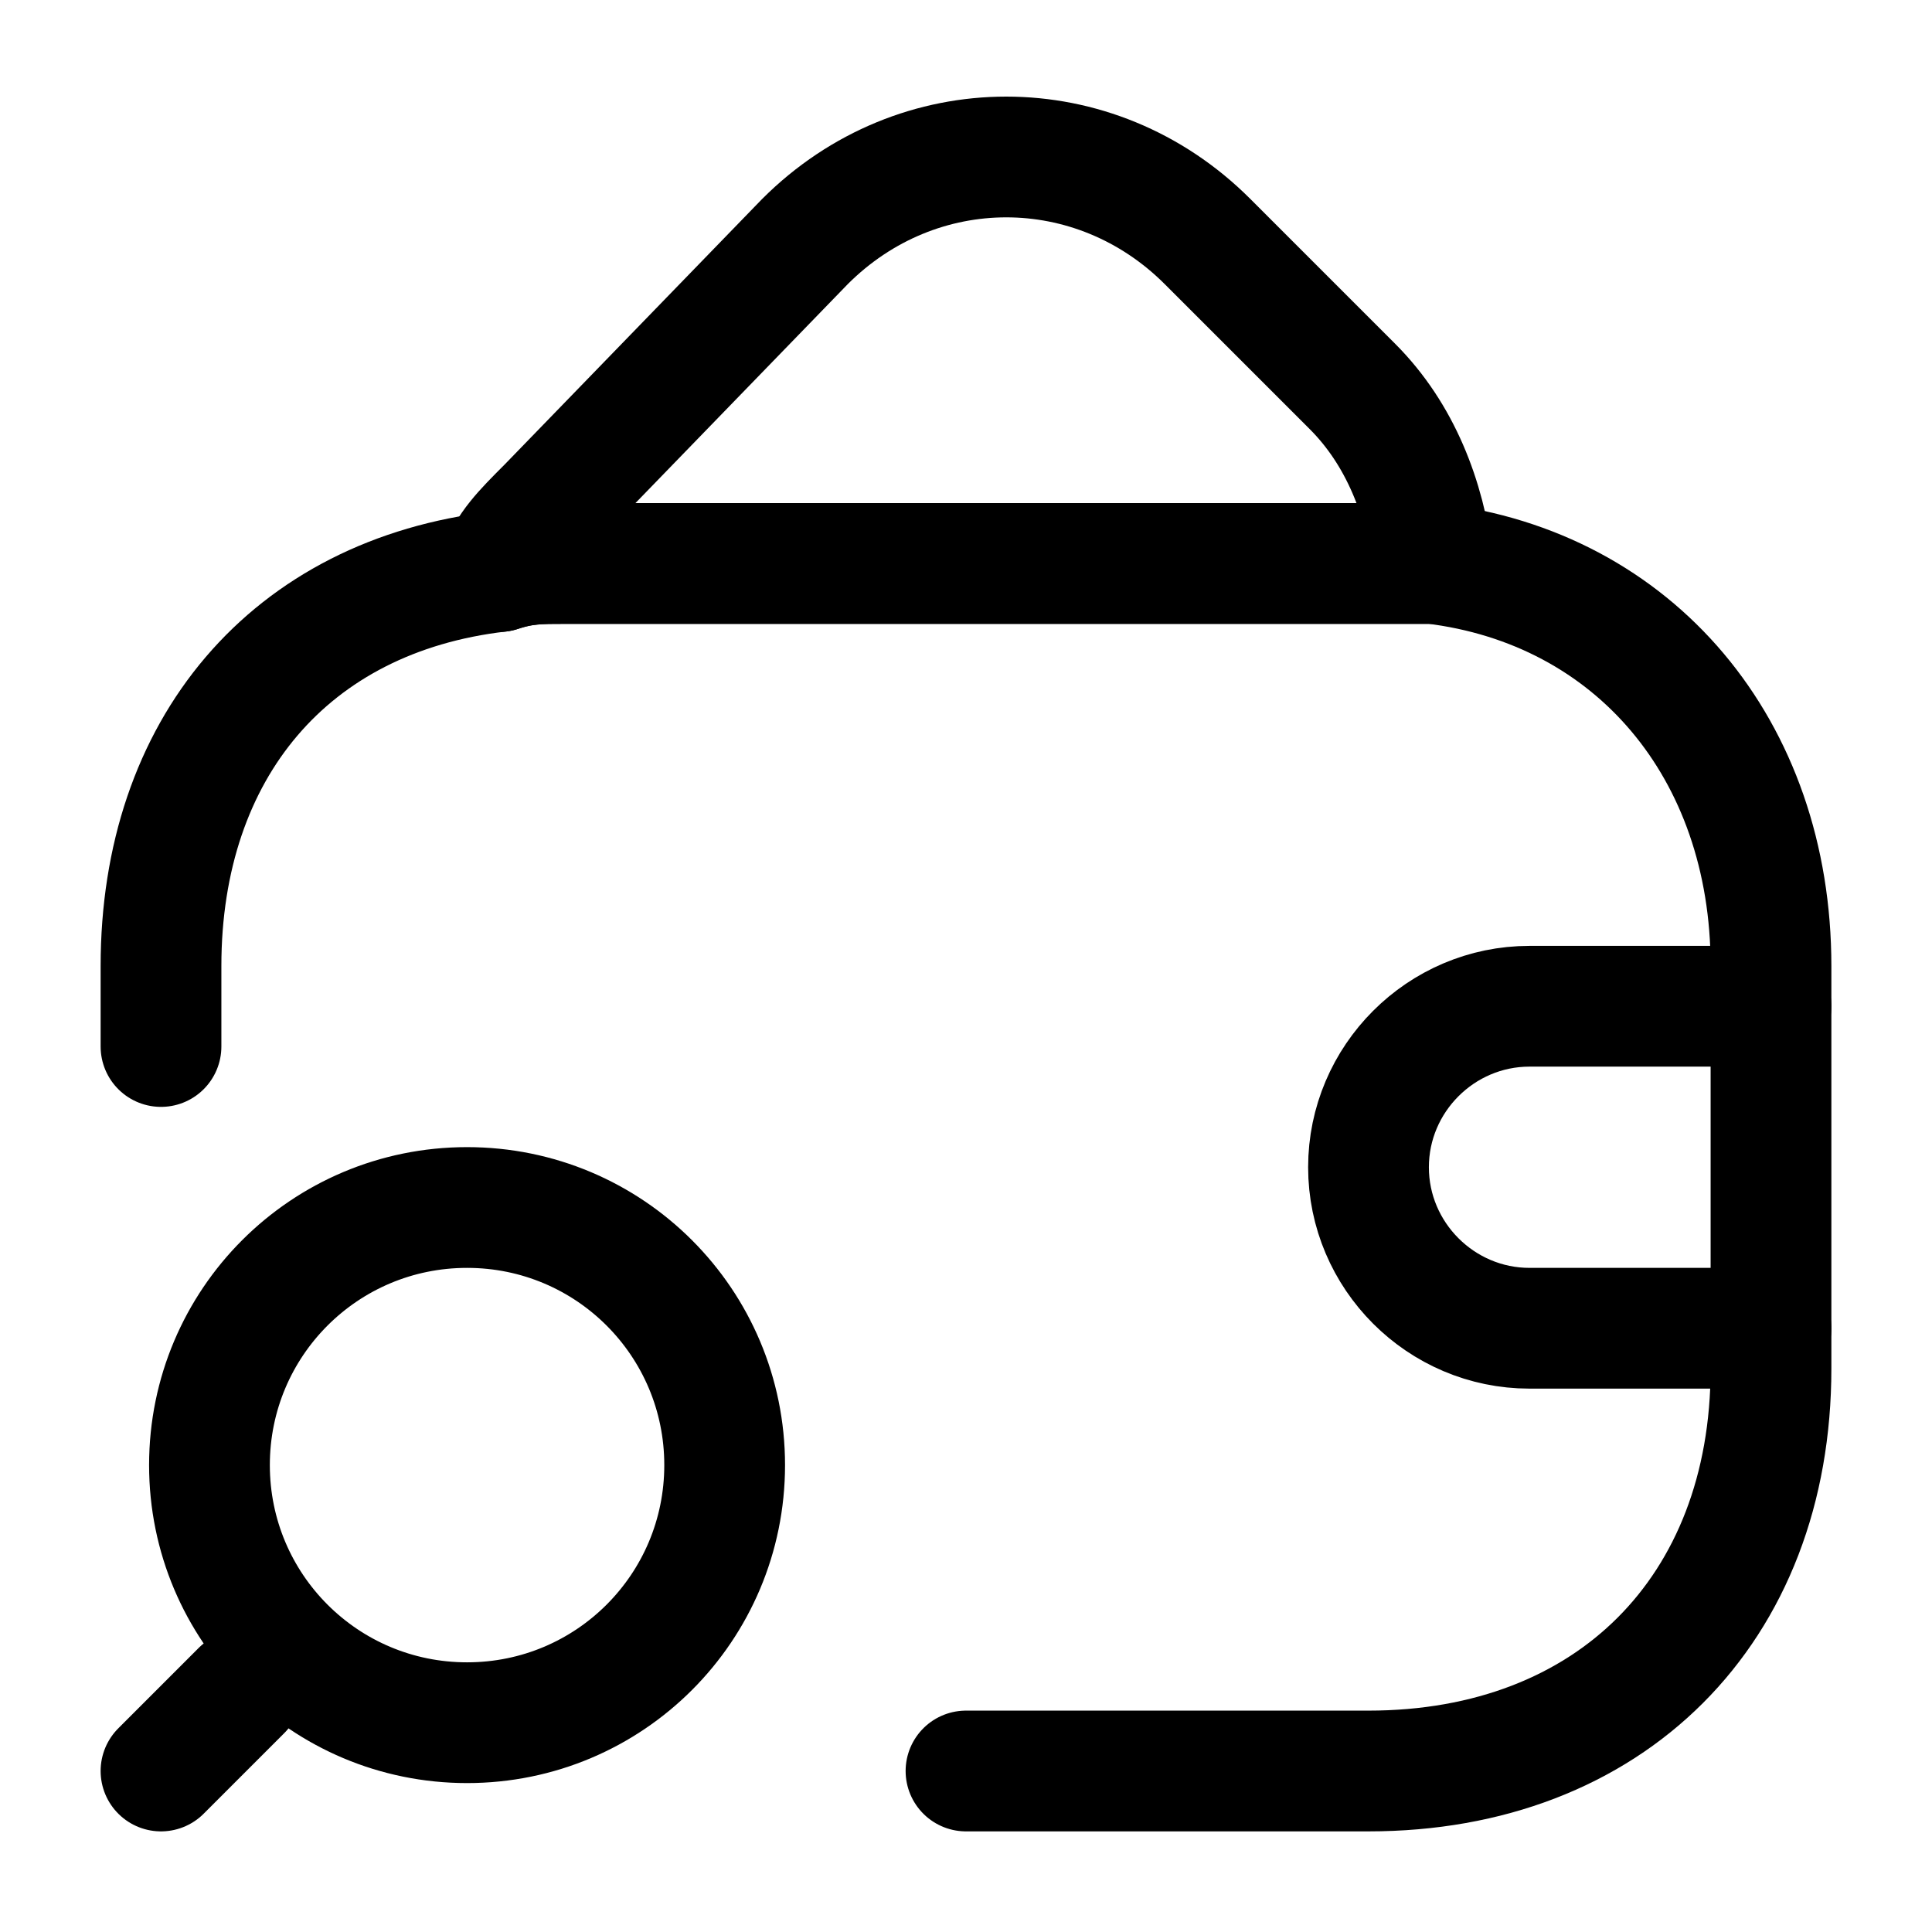
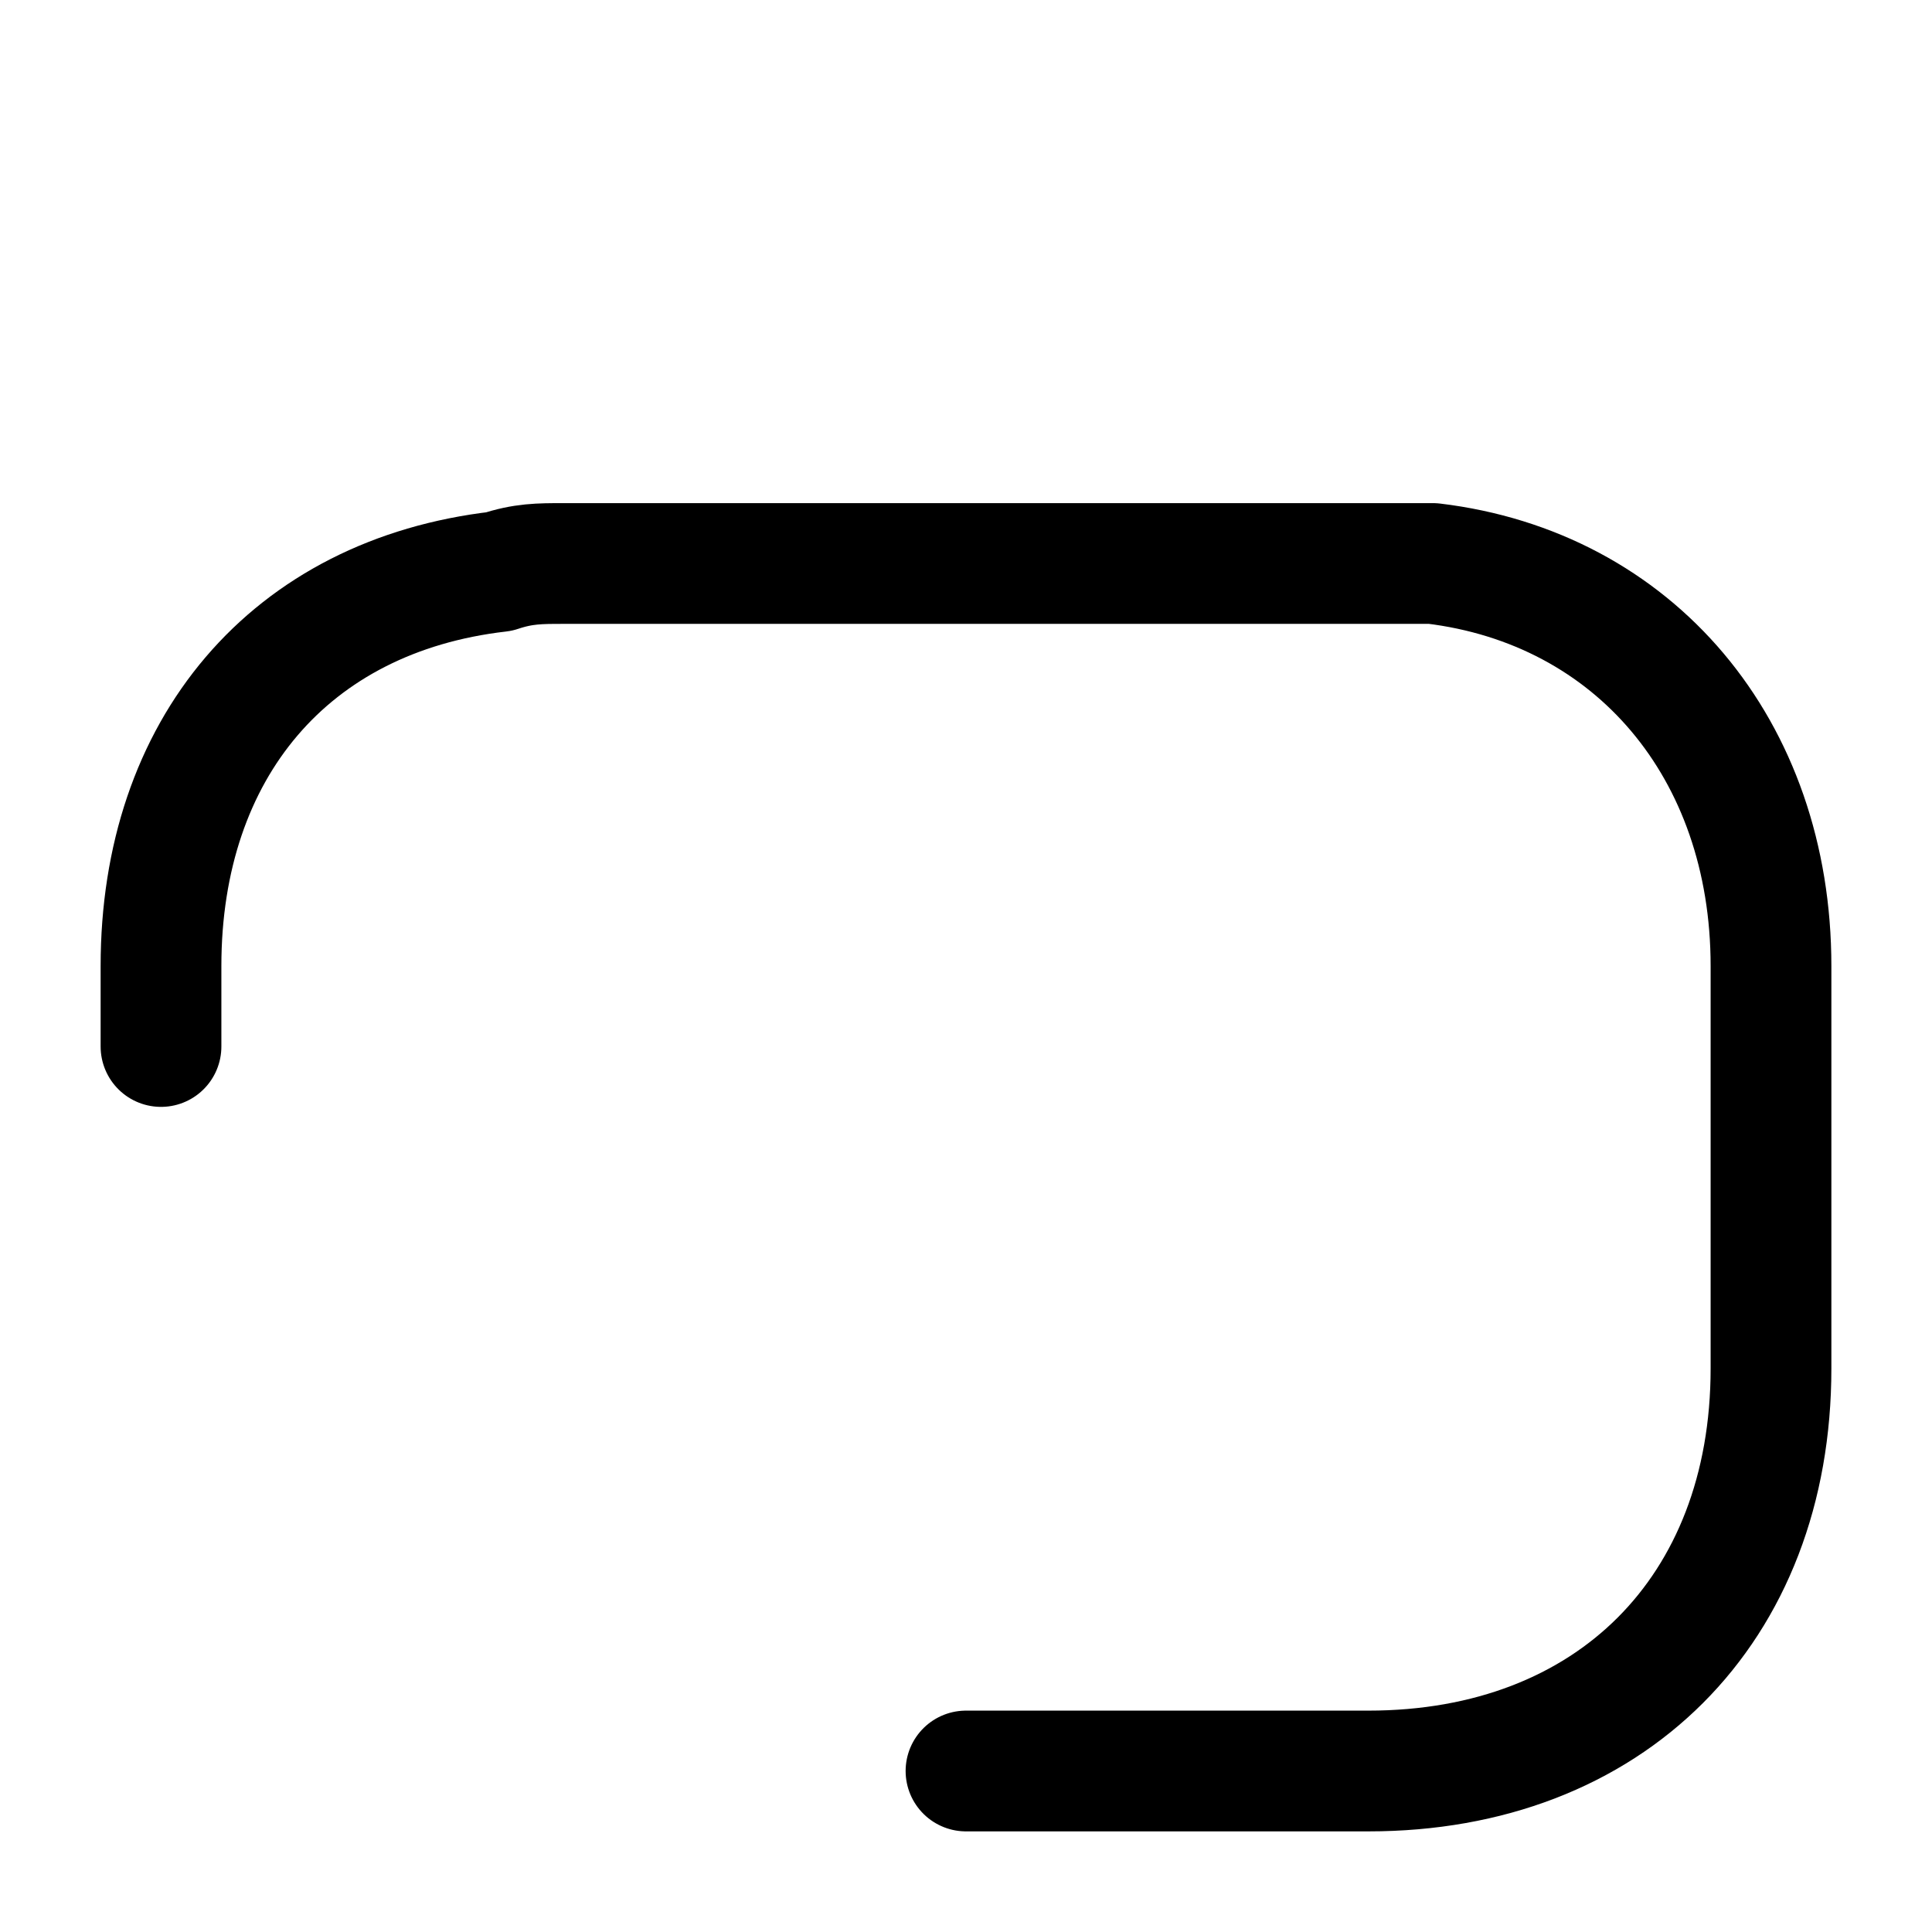
<svg xmlns="http://www.w3.org/2000/svg" fill="none" viewBox="0 0 24 24" stroke="currentColor" aria-hidden="true">
  <path stroke-linecap="round" stroke-linejoin="round" stroke-width="1.5" d="M12 22h5c3 0 5-2 5-5v-5c0-2.7-1.7-4.7-4.2-5H7c-.3 0-.5 0-.8.1C3.6 7.4 2 9.3 2 12v1" />
-   <path stroke-linecap="round" stroke-linejoin="round" stroke-width="1.5" d="M17.8 7H7c-.3 0-.5 0-.8.1.1-.3.3-.5.6-.8L10 3c1.4-1.4 3.6-1.4 5 0l1.8 1.8c.6.6.9 1.4 1 2.2zM22 12.5h-3c-1.1 0-2 .9-2 2s.9 2 2 2h3M5.802 21.4c1.77 0 3.2-1.43 3.2-3.2 0-1.77-1.43-3.2-3.2-3.2-1.77 0-3.2 1.43-3.2 3.2 0 1.77 1.43 3.2 3.2 3.2zM2 22l1-1" />
</svg>